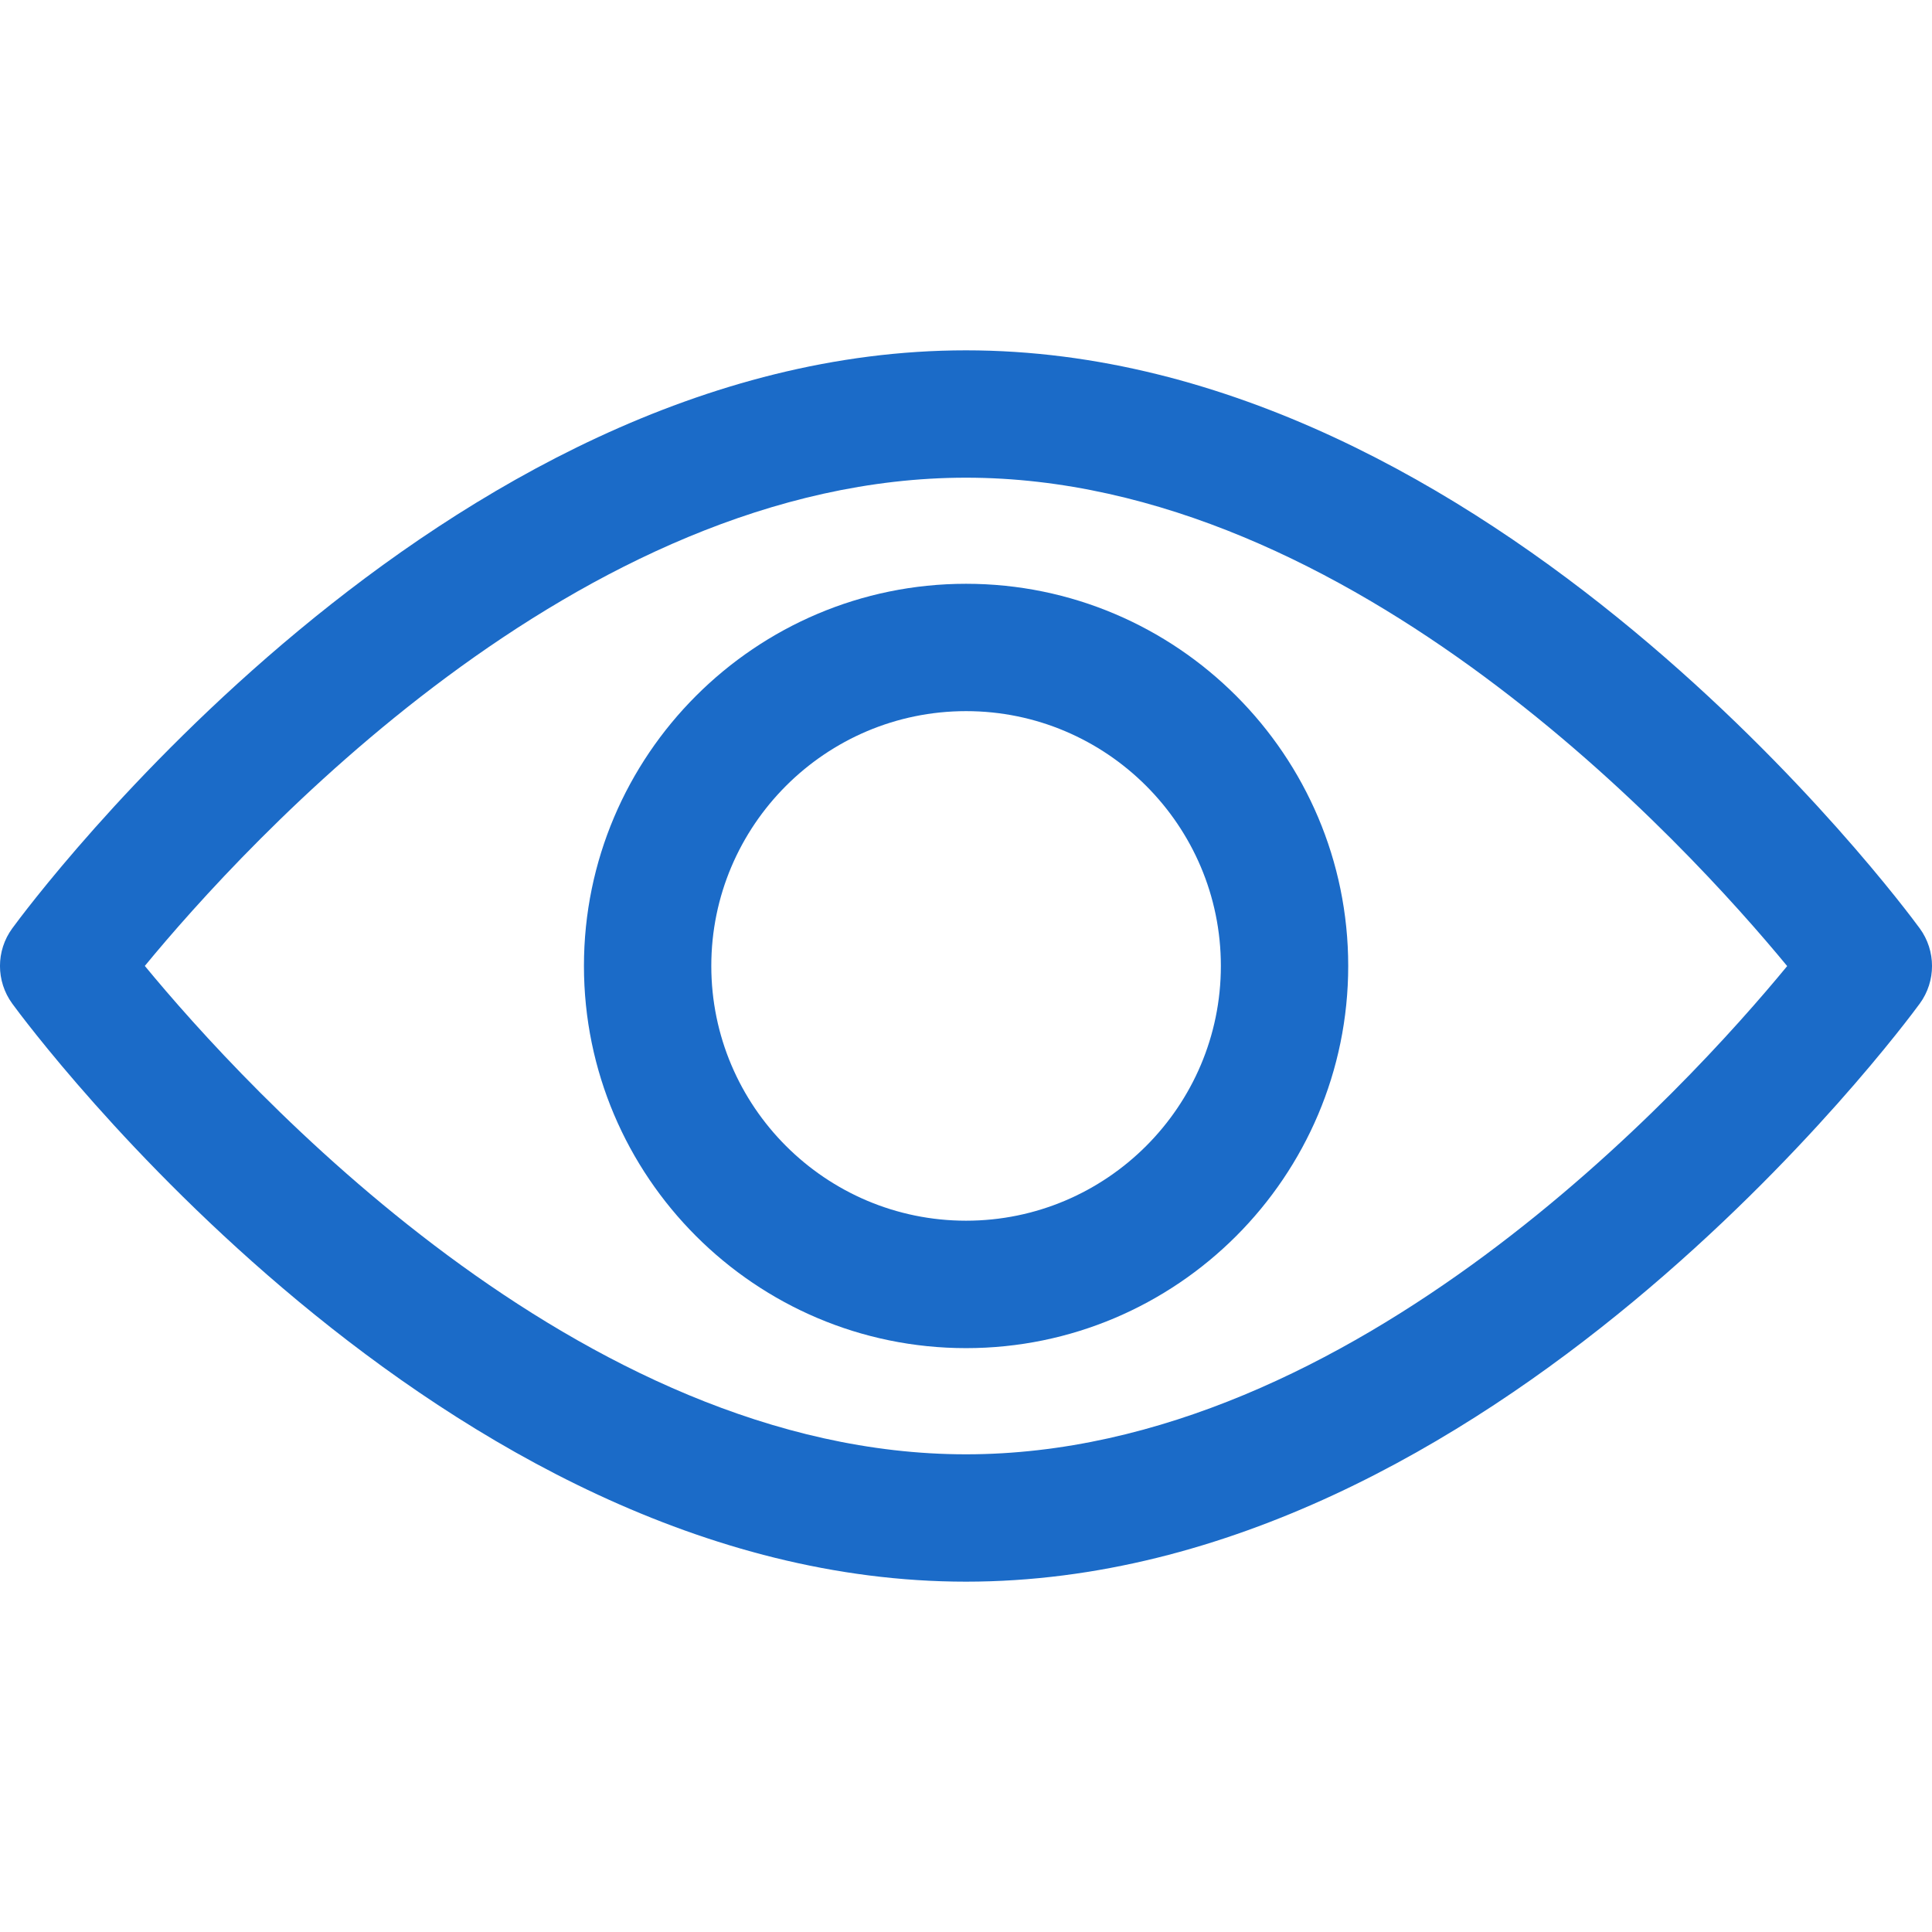
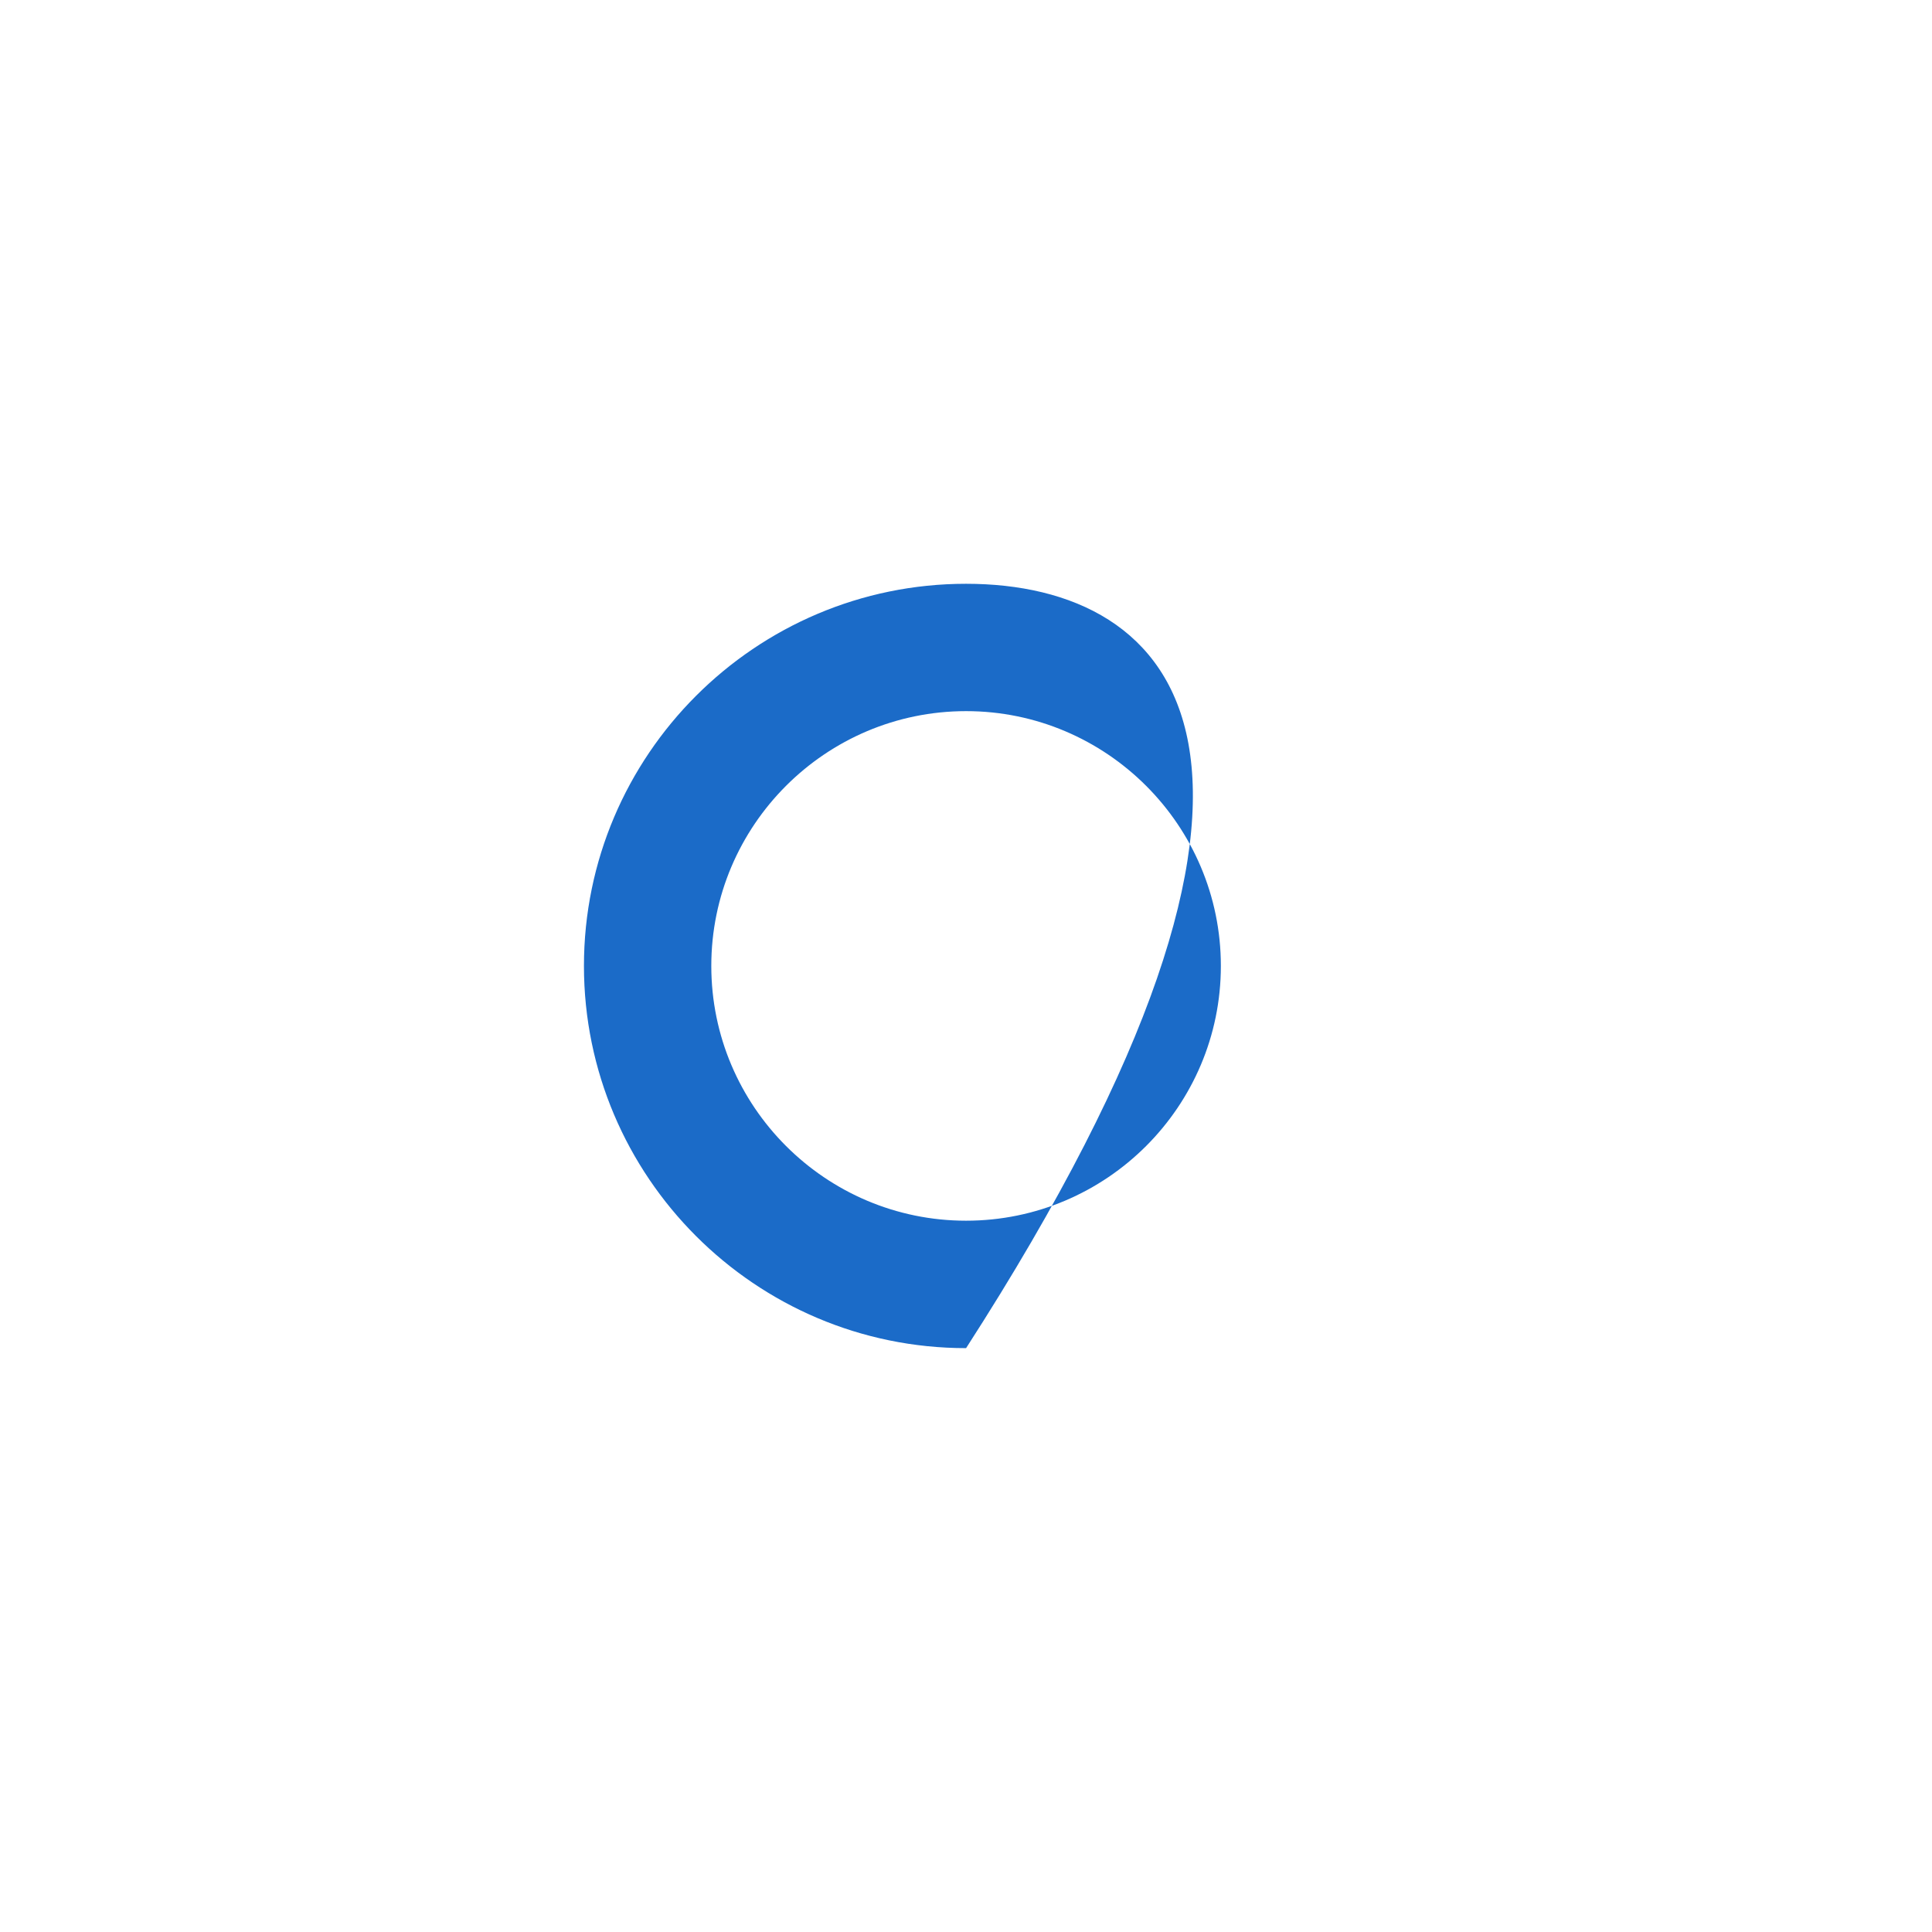
<svg xmlns="http://www.w3.org/2000/svg" width="24" height="24" viewBox="0 0 24 24" fill="none">
-   <path d="M23.848 11.533C23.633 11.24 18.524 4.352 12 4.352C5.475 4.352 0.366 11.24 0.152 11.533C-0.051 11.811 -0.051 12.188 0.152 12.467C0.366 12.76 5.475 19.648 12 19.648C18.524 19.648 23.633 12.76 23.848 12.467C24.051 12.189 24.051 11.811 23.848 11.533ZM12 18.066C7.194 18.066 3.031 13.494 1.799 11.999C3.03 10.504 7.184 5.934 12 5.934C16.806 5.934 20.968 10.505 22.201 12.001C20.97 13.496 16.816 18.066 12 18.066Z" fill="#1B6BC8" />
-   <path d="M12.001 7.252C9.384 7.252 7.254 9.382 7.254 11.999C7.254 14.617 9.384 16.747 12.001 16.747C14.619 16.747 16.748 14.617 16.748 11.999C16.748 9.382 14.619 7.252 12.001 7.252ZM12.001 15.164C10.256 15.164 8.836 13.744 8.836 11.999C8.836 10.254 10.256 8.834 12.001 8.834C13.746 8.834 15.166 10.254 15.166 11.999C15.166 13.744 13.746 15.164 12.001 15.164Z" fill="#1B6BC8" />
+   <path d="M12.001 7.252C9.384 7.252 7.254 9.382 7.254 11.999C7.254 14.617 9.384 16.747 12.001 16.747C16.748 9.382 14.619 7.252 12.001 7.252ZM12.001 15.164C10.256 15.164 8.836 13.744 8.836 11.999C8.836 10.254 10.256 8.834 12.001 8.834C13.746 8.834 15.166 10.254 15.166 11.999C15.166 13.744 13.746 15.164 12.001 15.164Z" fill="#1B6BC8" />
</svg>